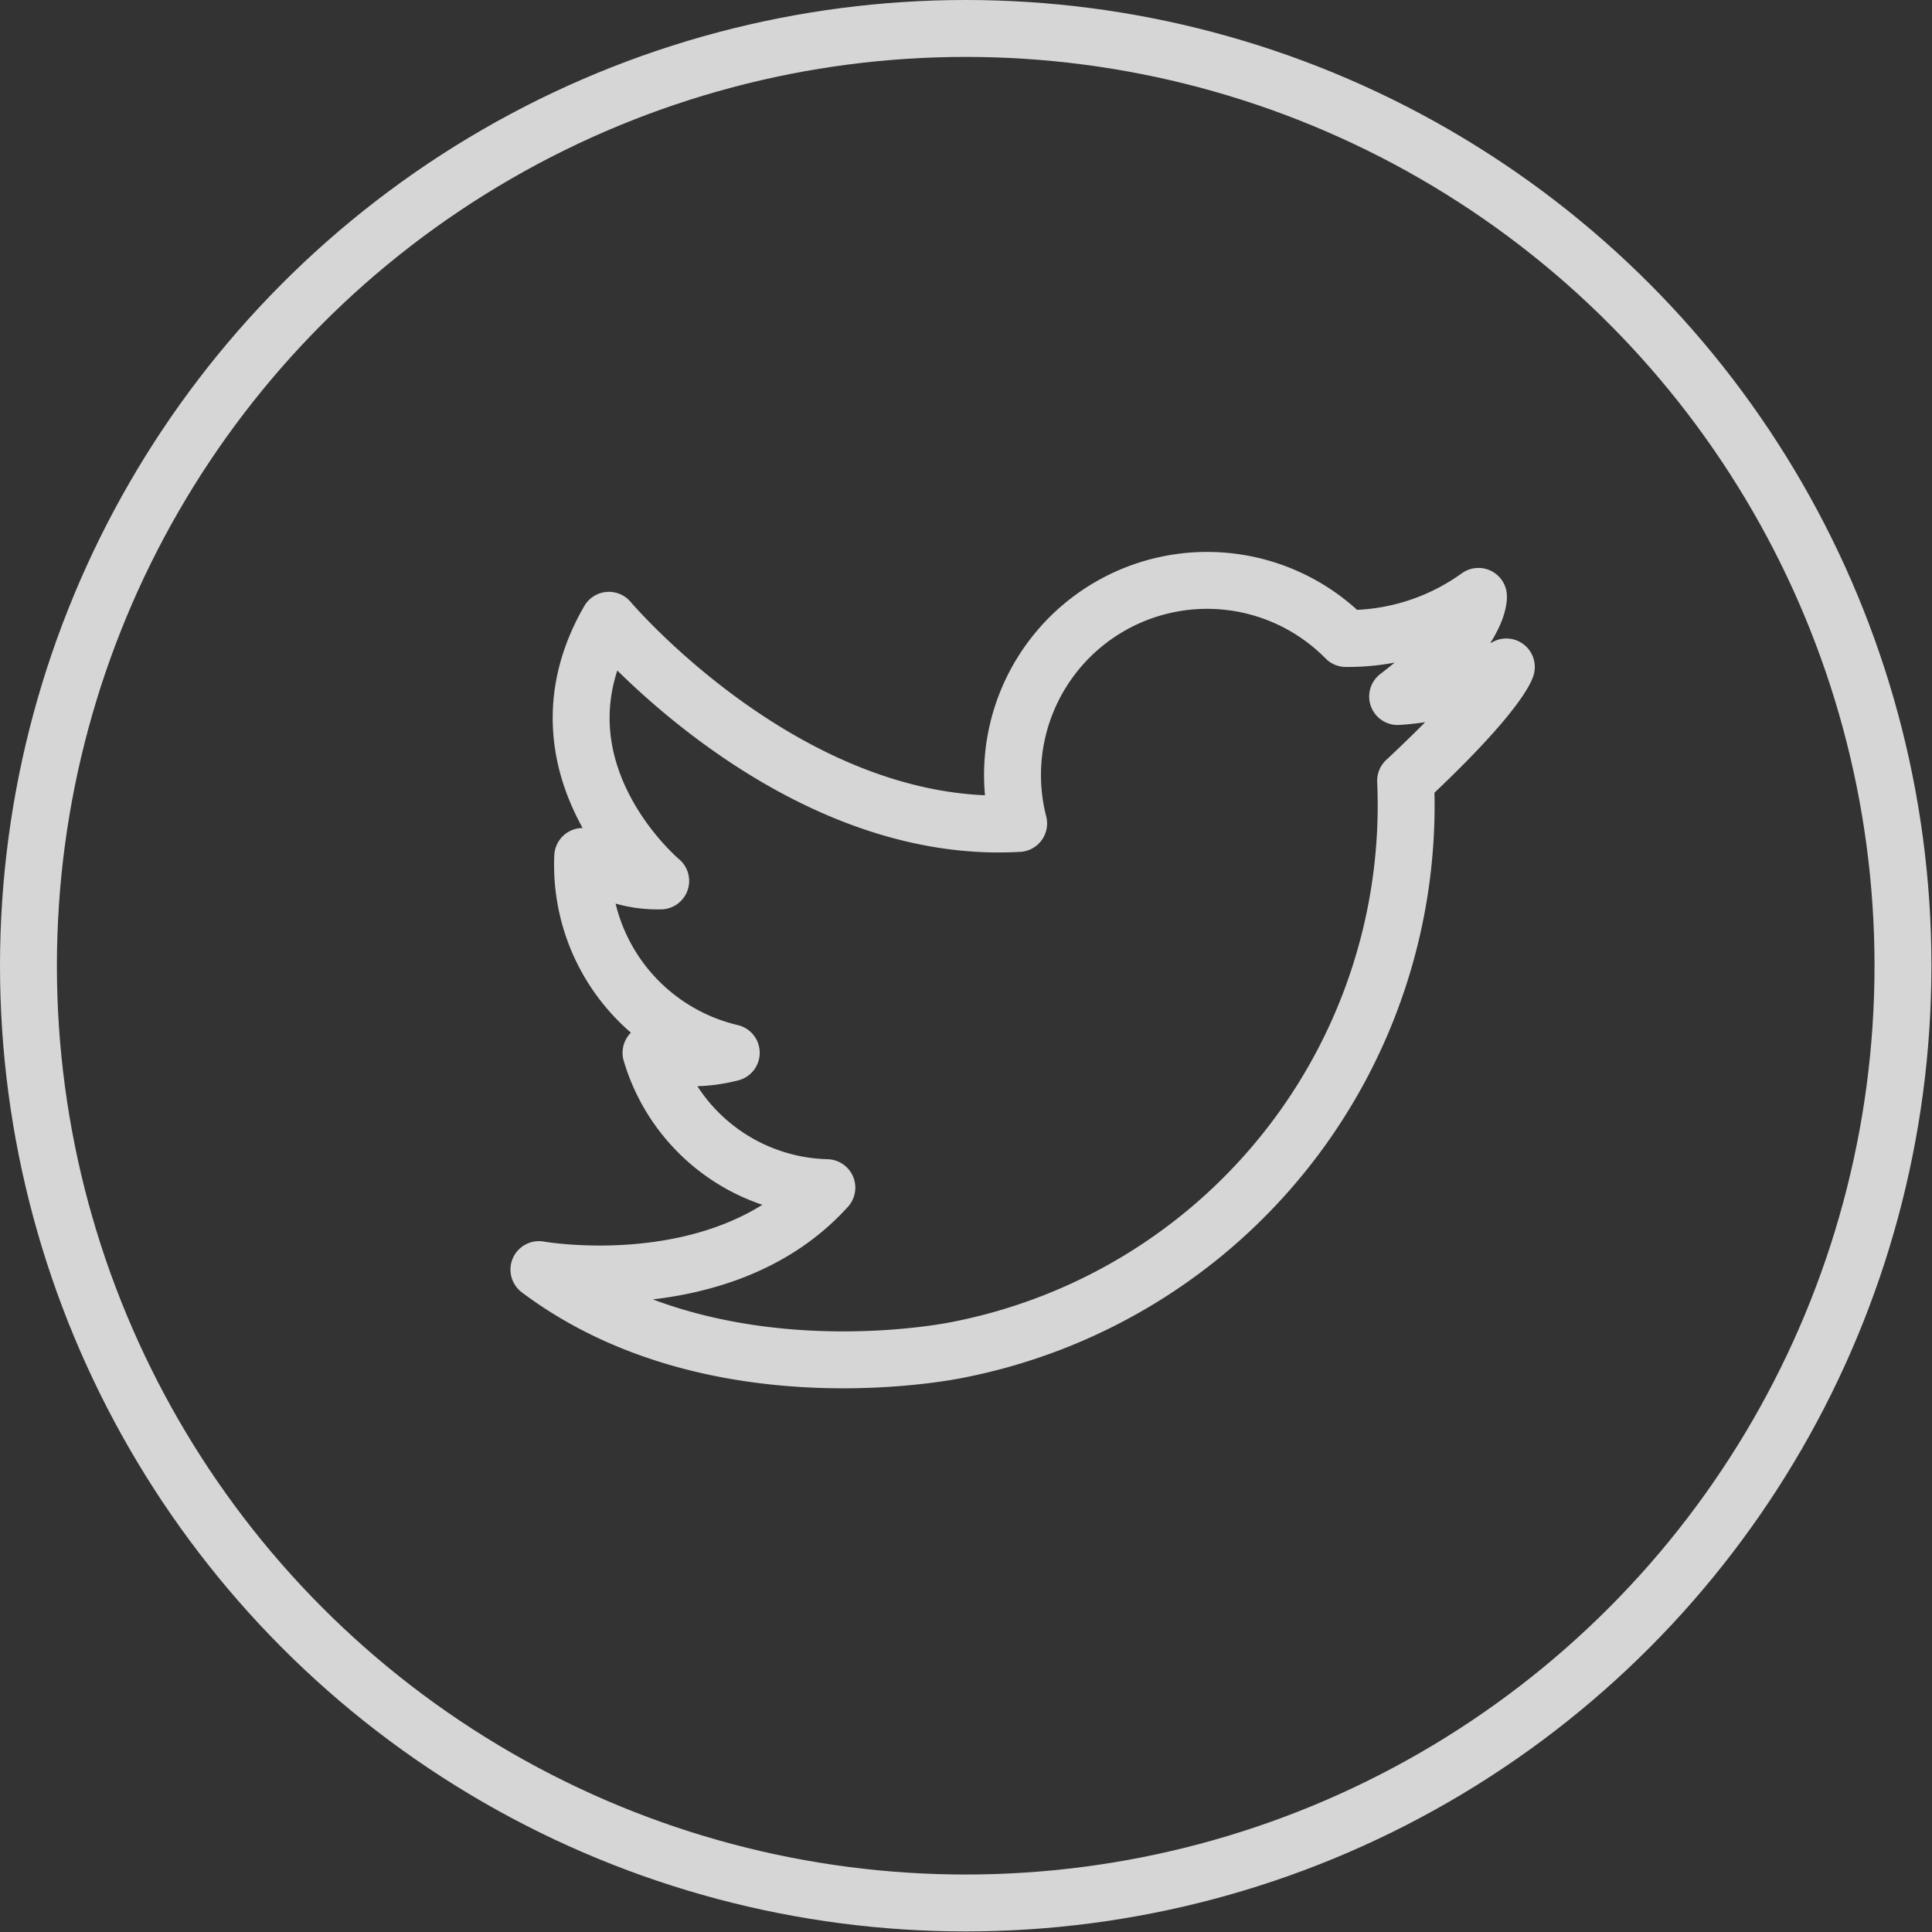
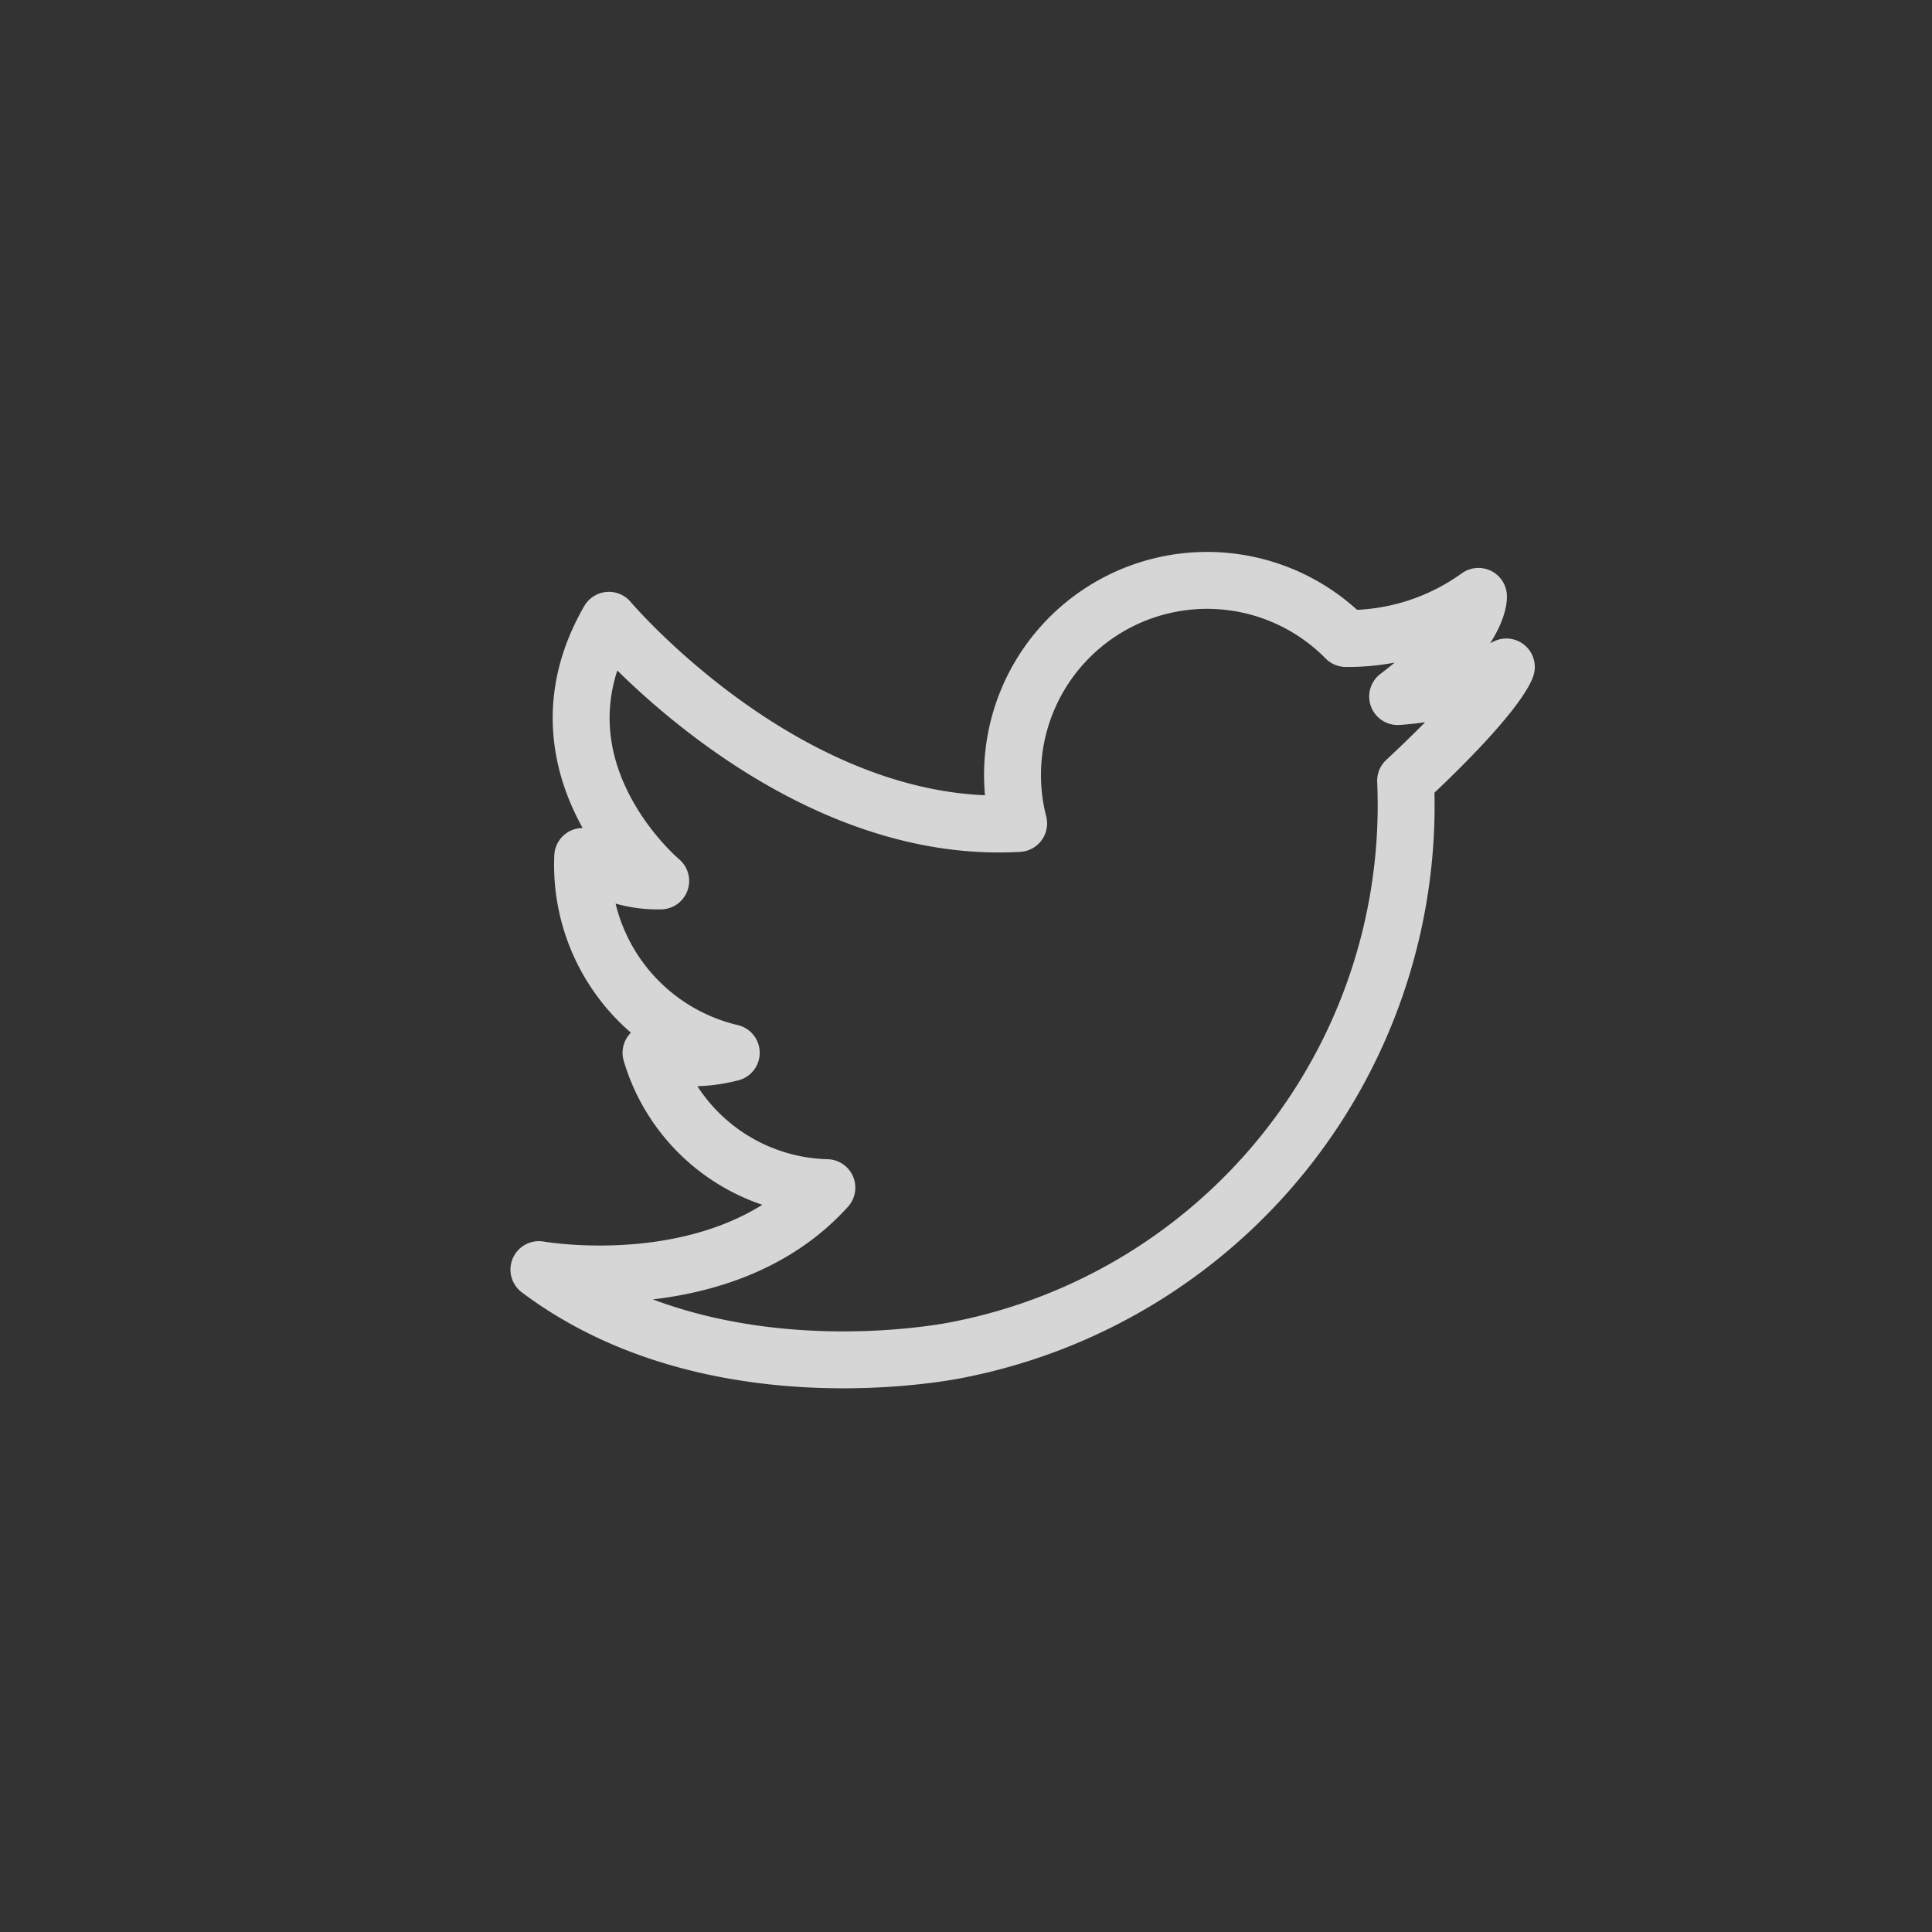
<svg xmlns="http://www.w3.org/2000/svg" id="Layer_1" data-name="Layer 1" viewBox="0 0 33.95 33.95">
  <rect x="0" y="0" width="33.95" height="33.95" fill="#333333" stroke="none" />
  <defs>
    <style>.cls-1{opacity:0.8;}.cls-2,.cls-3{fill:none;stroke:#fff;}.cls-2{stroke-linecap:round;stroke-linejoin:round;fill-rule:evenodd;}.cls-3{stroke-miterlimit:10;}</style>
  </defs>
  <title>icon-twit</title>
  <g class="cls-1">
    <path class="cls-2" d="M690.12,380.12a4.94,4.94,0,0,0,1.91-.52s-.13.47-1.77,2a9.75,9.75,0,0,1-7.87,10s-4.27.91-7.36-1.41c0,0,3.24.58,5.06-1.44a3.31,3.31,0,0,1-3.09-2.37,2.82,2.82,0,0,0,1.41,0,3.39,3.39,0,0,1-2.61-3.45,2.23,2.23,0,0,0,1.37.43s-2.4-2-.91-4.58c0,0,3.21,3.8,7.2,3.57a3.42,3.42,0,0,1,5.75-3.25,3.92,3.92,0,0,0,2.33-.74S691.59,379,690.12,380.12Z" transform="translate(-665.56 -367.88)" />
-     <circle class="cls-3" cx="16.97" cy="16.97" r="16.47" />
  </g>
</svg>